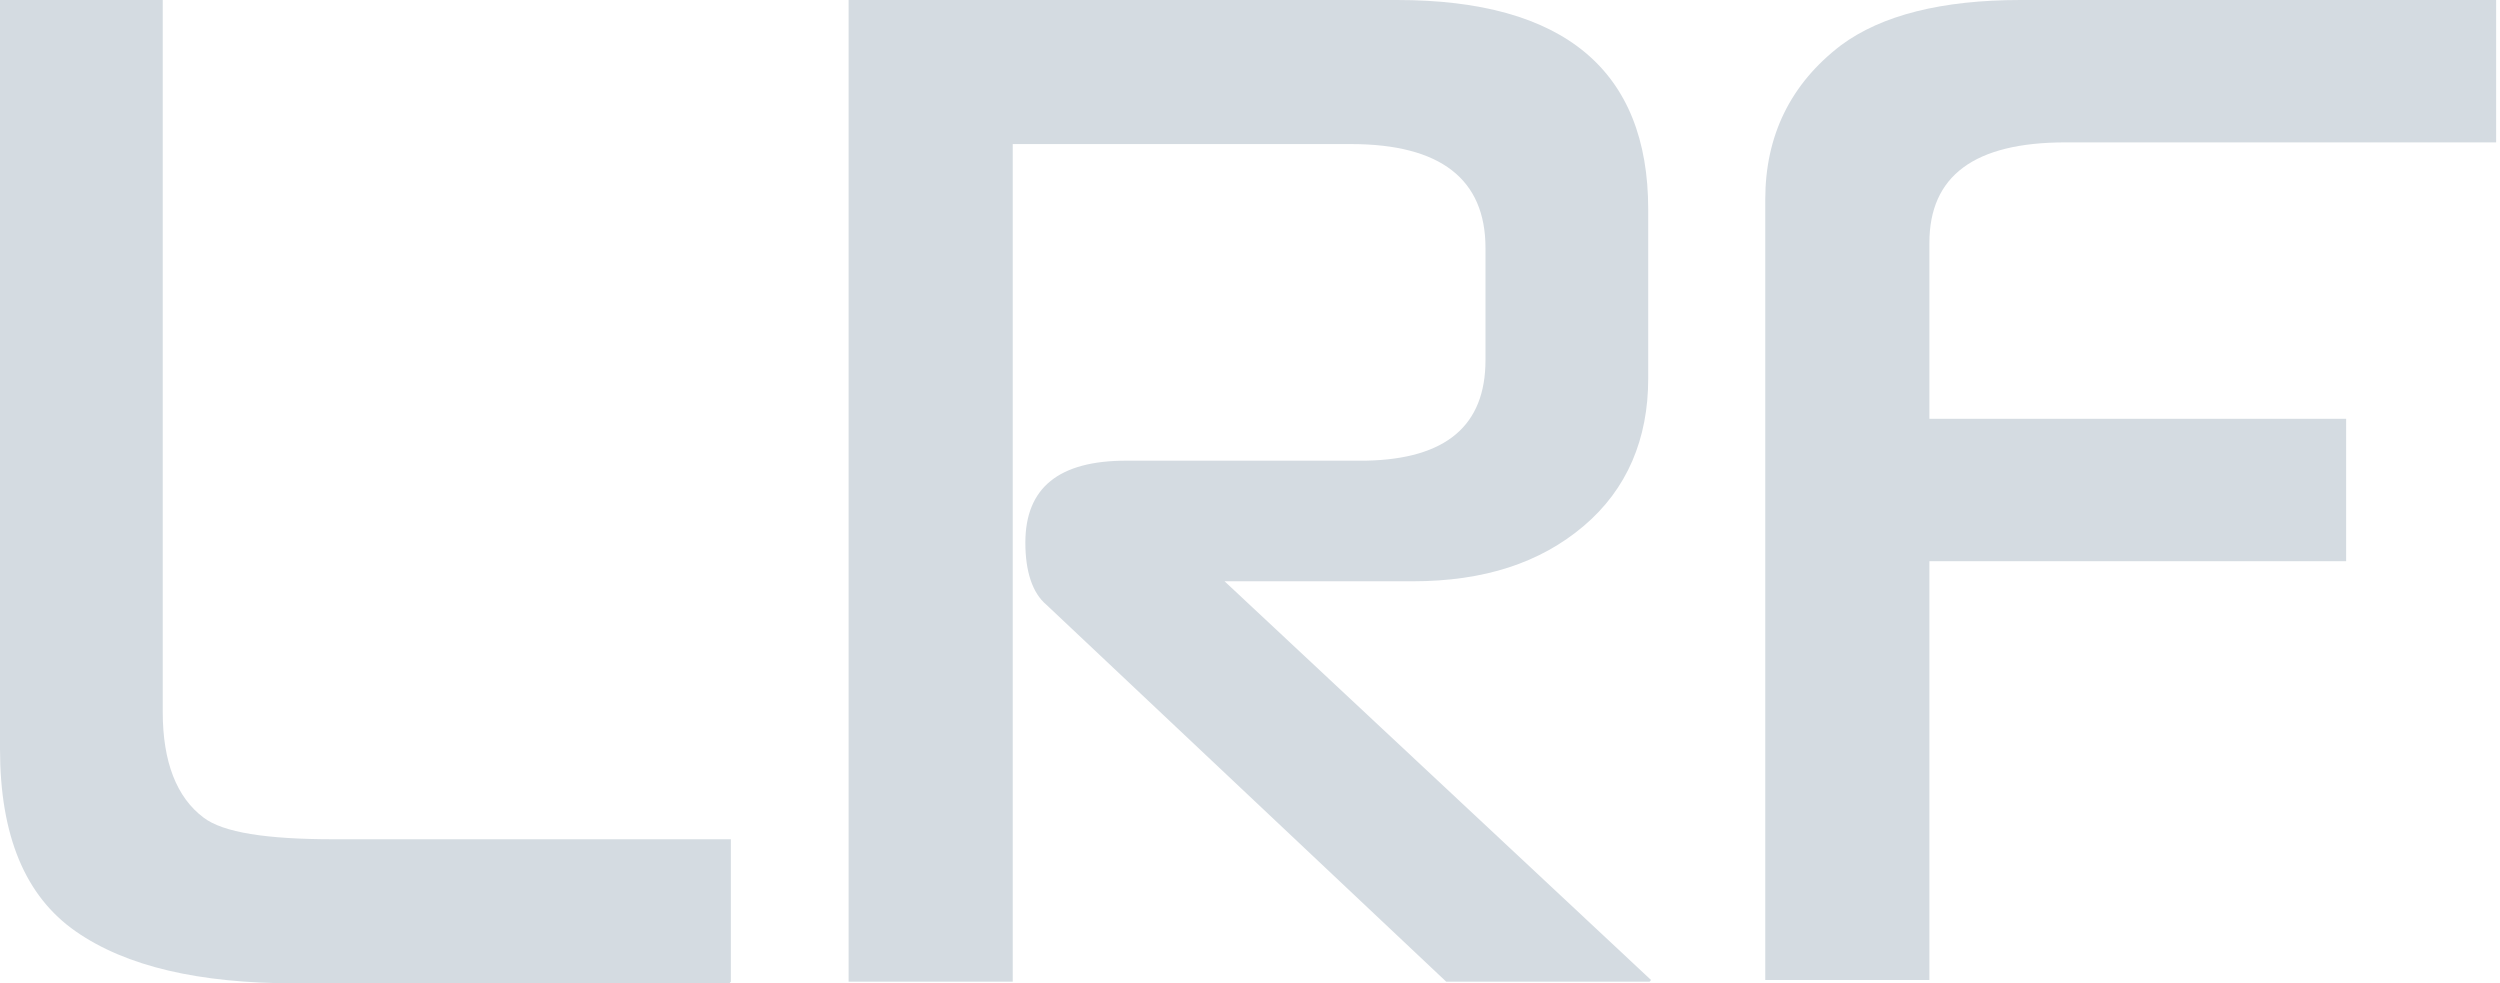
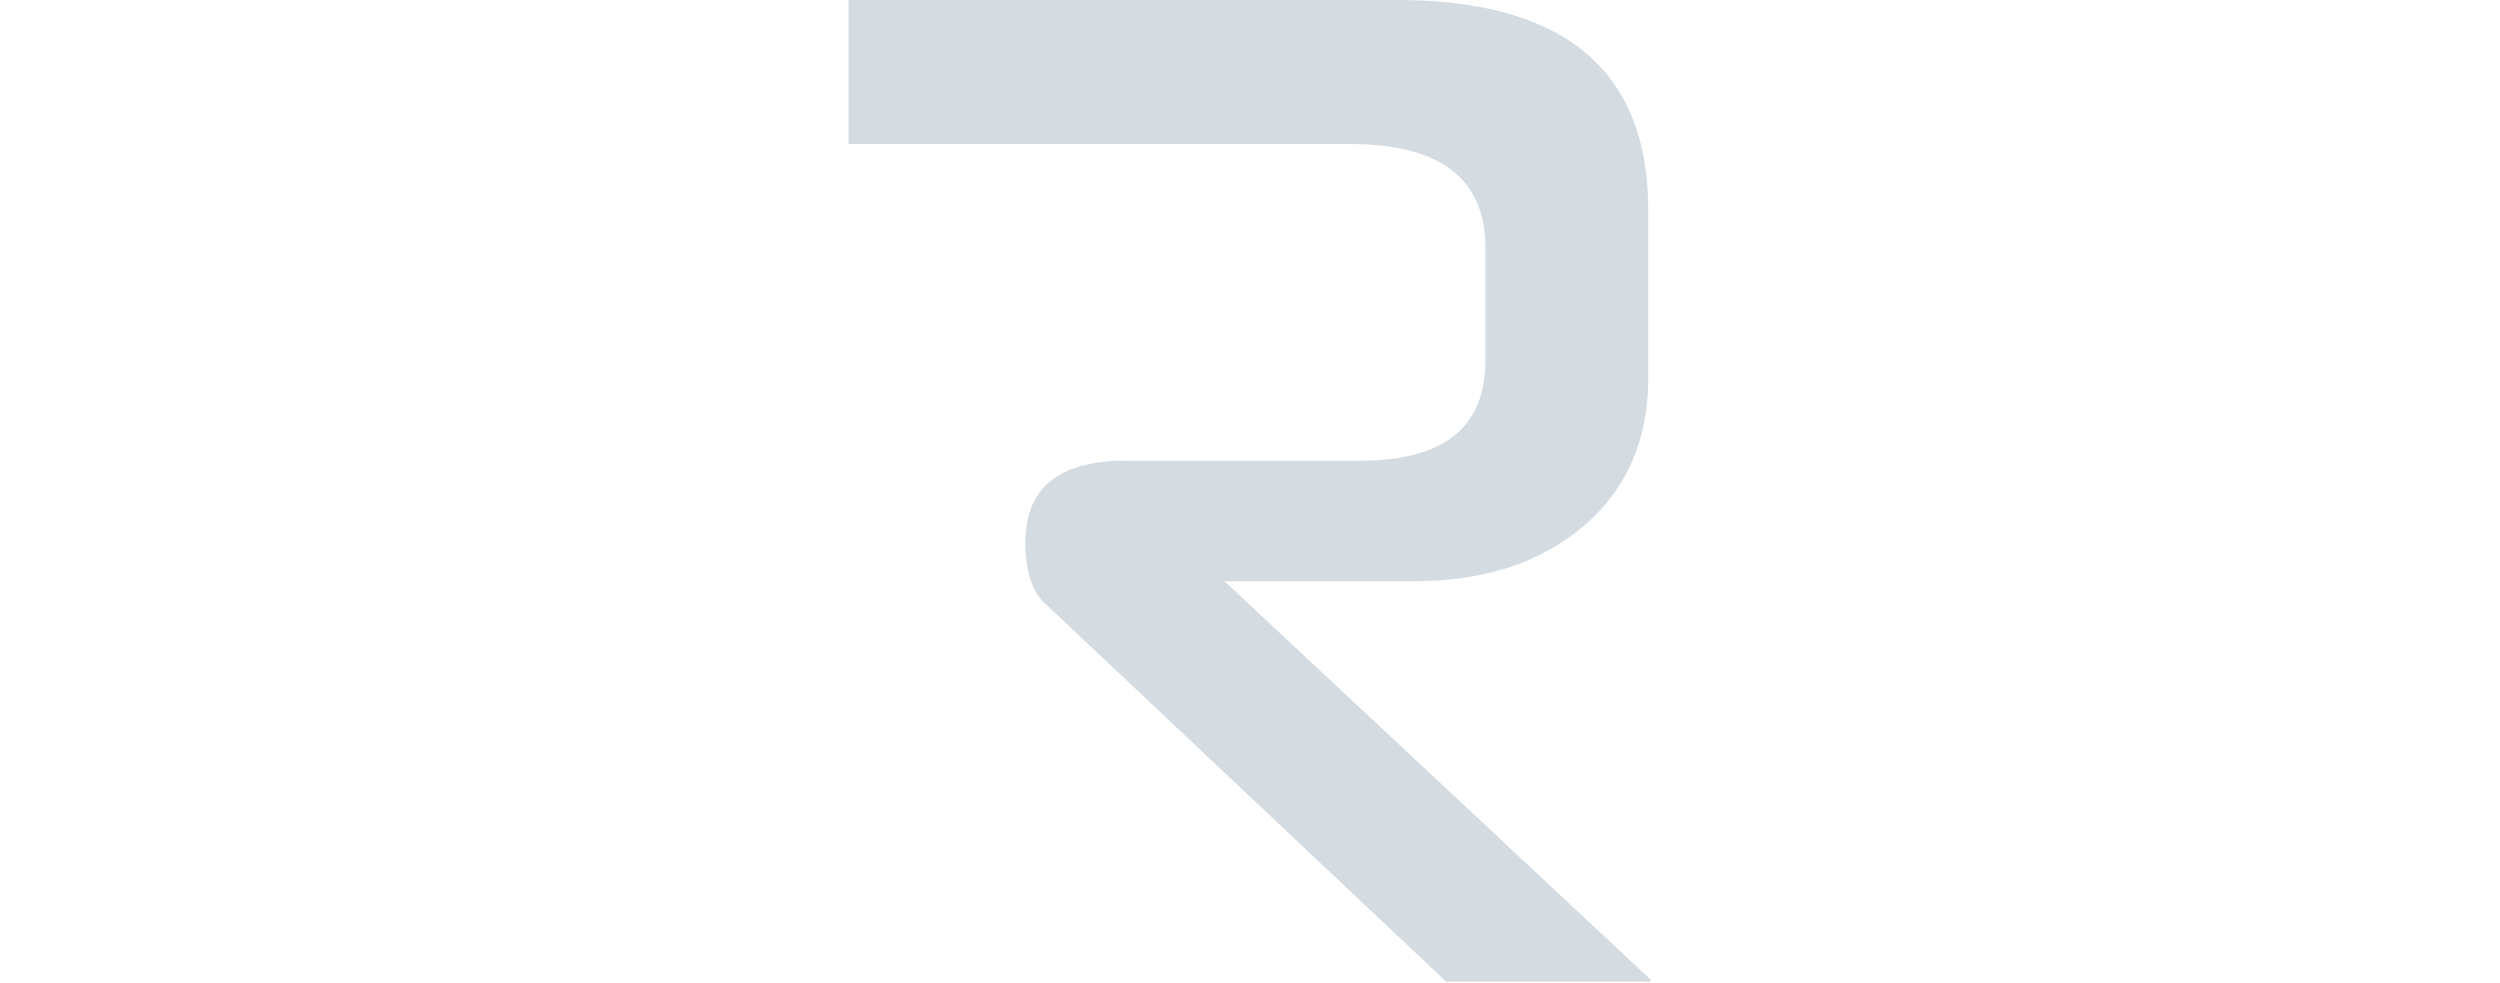
<svg xmlns="http://www.w3.org/2000/svg" width="150" height="59" viewBox="0 0 150 59" fill="none">
-   <path d="M43.768 59H17.676C11.952 59 7.575 57.995 4.545 55.884C1.515 53.773 0 50.155 0 44.928V0H9.764V42.717C9.764 45.733 10.605 47.843 12.205 49.049C13.383 49.954 15.992 50.356 20.032 50.356H43.852V58.9L43.768 59Z" fill="#D4DBE1" />
-   <path d="M98.977 58.9H86.772L62.784 36.285C61.942 35.581 61.521 34.274 61.521 32.566C61.521 29.249 63.541 27.64 67.582 27.64H81.975C86.772 27.54 89.129 25.53 89.129 21.61V14.876C89.129 10.755 86.436 8.644 81.049 8.644H60.764V58.9H50.916V0H83.826C93.842 0 98.893 4.221 98.893 12.564V22.715C98.893 26.334 97.63 29.349 95.021 31.561C92.412 33.772 89.045 34.877 84.752 34.877H73.473L99.061 58.799L98.977 58.9Z" fill="#D4DBE1" />
-   <path d="M140.768 33.671H115.764V58.799H105.916V11.961C105.916 8.141 107.431 5.026 110.461 2.714C112.902 0.905 116.521 0 121.235 0H149.768V8.543H123.928C118.457 8.543 115.764 10.554 115.764 14.574V25.128H140.768V33.571V33.671Z" fill="#D4DBE1" />
+   <path d="M98.977 58.9H86.772L62.784 36.285C61.942 35.581 61.521 34.274 61.521 32.566C61.521 29.249 63.541 27.64 67.582 27.64H81.975C86.772 27.54 89.129 25.53 89.129 21.61V14.876C89.129 10.755 86.436 8.644 81.049 8.644H60.764H50.916V0H83.826C93.842 0 98.893 4.221 98.893 12.564V22.715C98.893 26.334 97.63 29.349 95.021 31.561C92.412 33.772 89.045 34.877 84.752 34.877H73.473L99.061 58.799L98.977 58.9Z" fill="#D4DBE1" />
</svg>